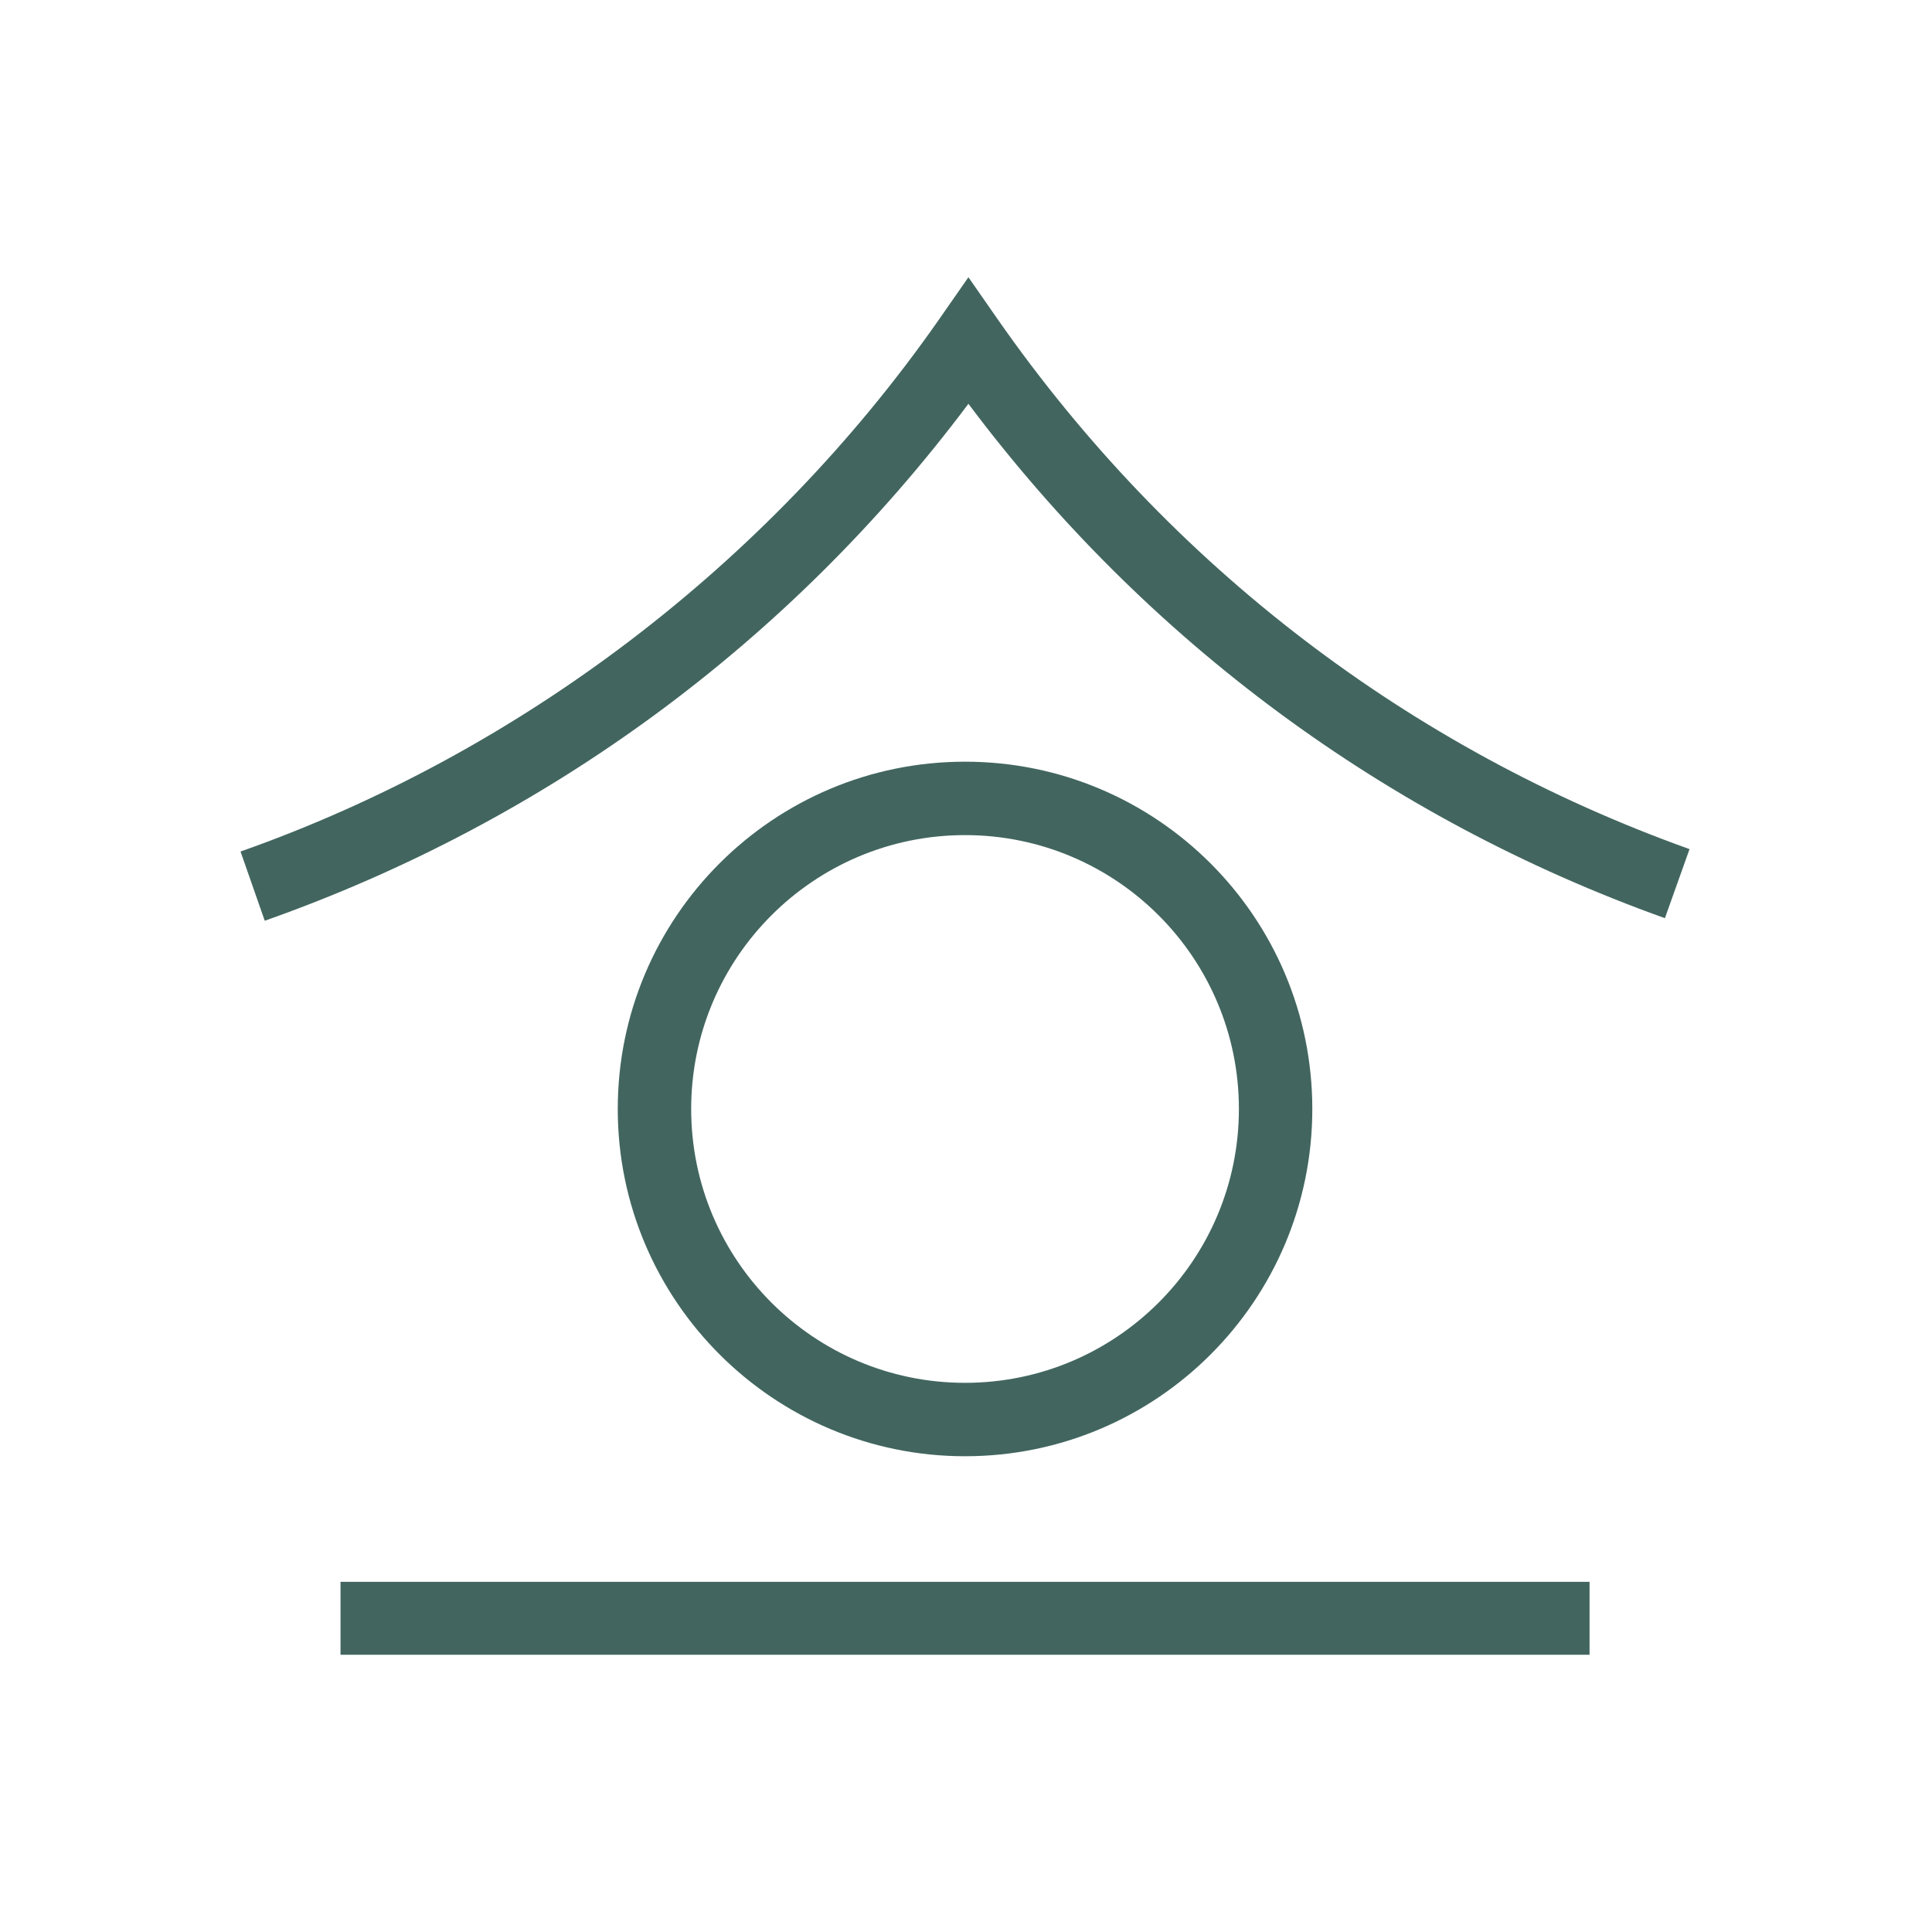
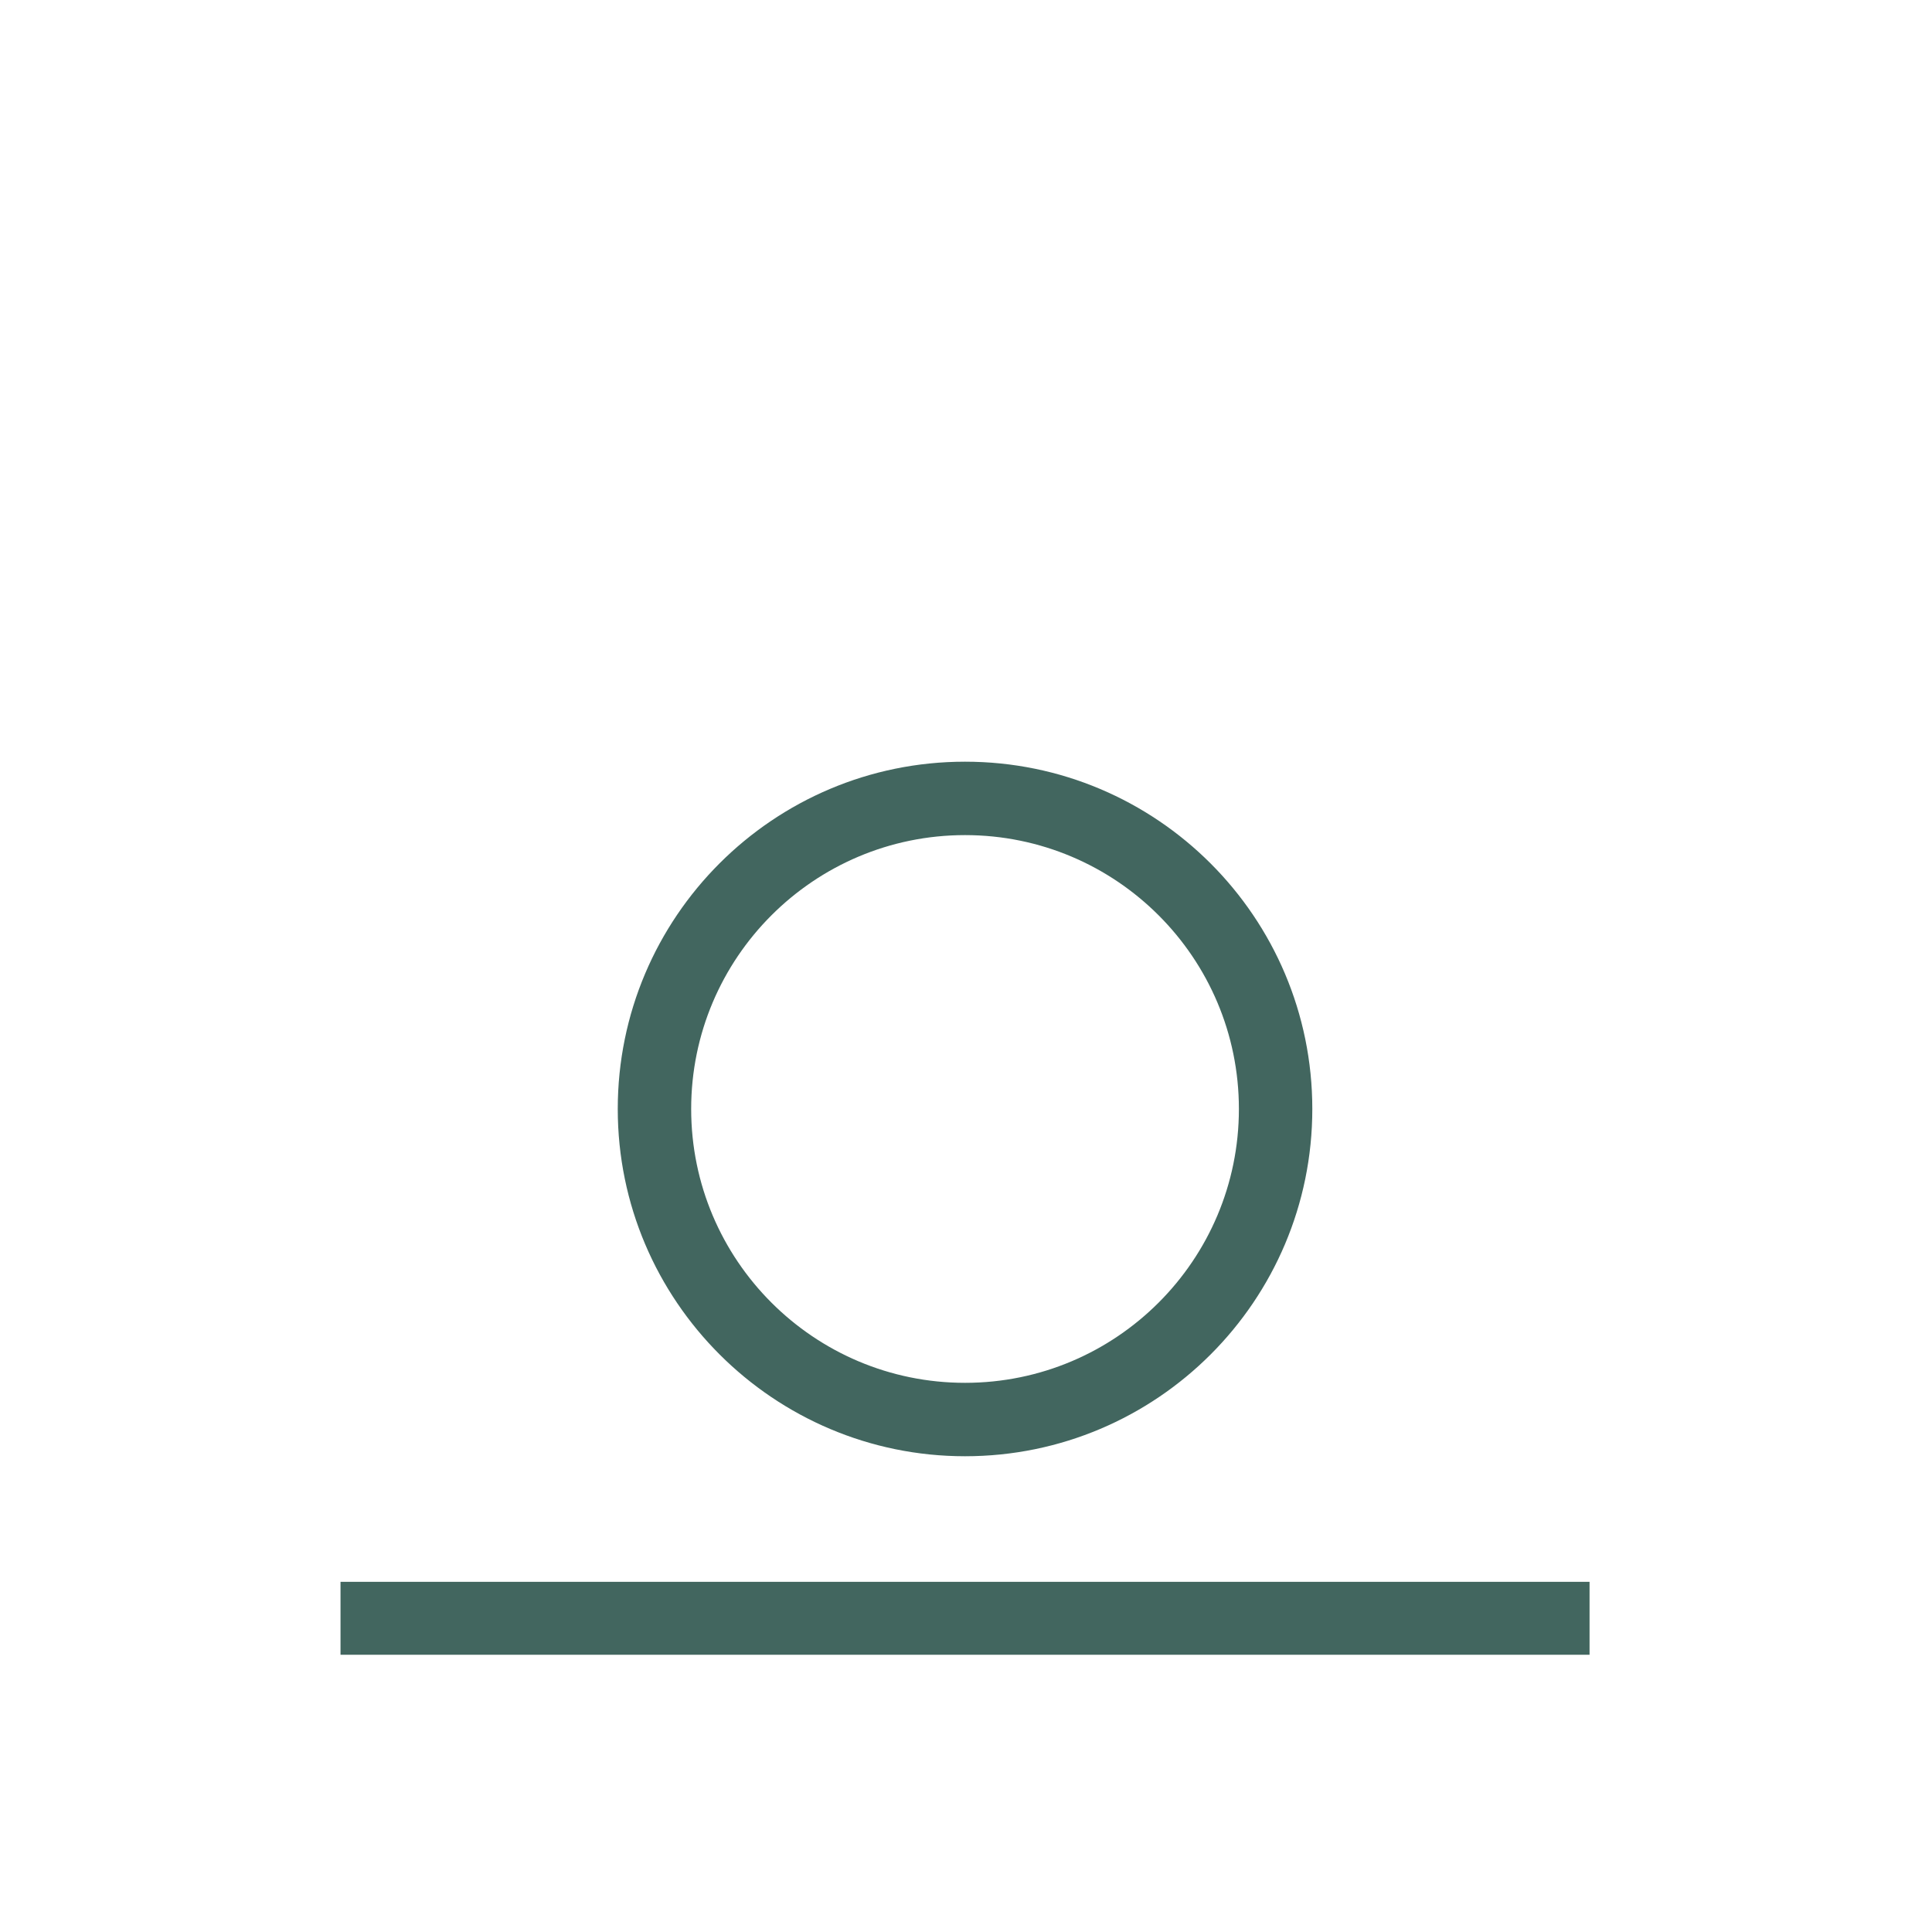
<svg xmlns="http://www.w3.org/2000/svg" id="Layer_1" data-name="Layer 1" version="1.1" viewBox="0 0 400 400">
  <defs>
    <style>
      .cls-1 {
        fill: #42665f;
        stroke-width: 2px;
      }
    </style>
  </defs>
  <path class="cls-1" d="M199.8,301.5c-39.6,0-71.9-32.2-71.9-71.9s32.2-71.9,71.9-71.9,71.9,32.2,71.9,71.9-32.2,71.9-71.9,71.9ZM199.8,172.9c-31.3,0-56.7,25.4-56.7,56.7s25.4,56.7,56.7,56.7,56.7-25.4,56.7-56.7-25.4-56.7-56.7-56.7Z" />
  <rect class="cls-1" x="70.5" y="327.5" width="258.6" height="15.1" />
-   <path class="cls-1" d="M54.8,190.6l-5-14.3c57.8-20.4,109.1-59.4,144.5-110l6.2-8.9,6.2,8.9c35.5,50.8,85,88.7,143.1,109.5l-5.1,14.3c-57.8-20.7-107.4-57.4-144.2-106.5-37.1,49.5-87.3,86.4-145.6,107Z" />
</svg>